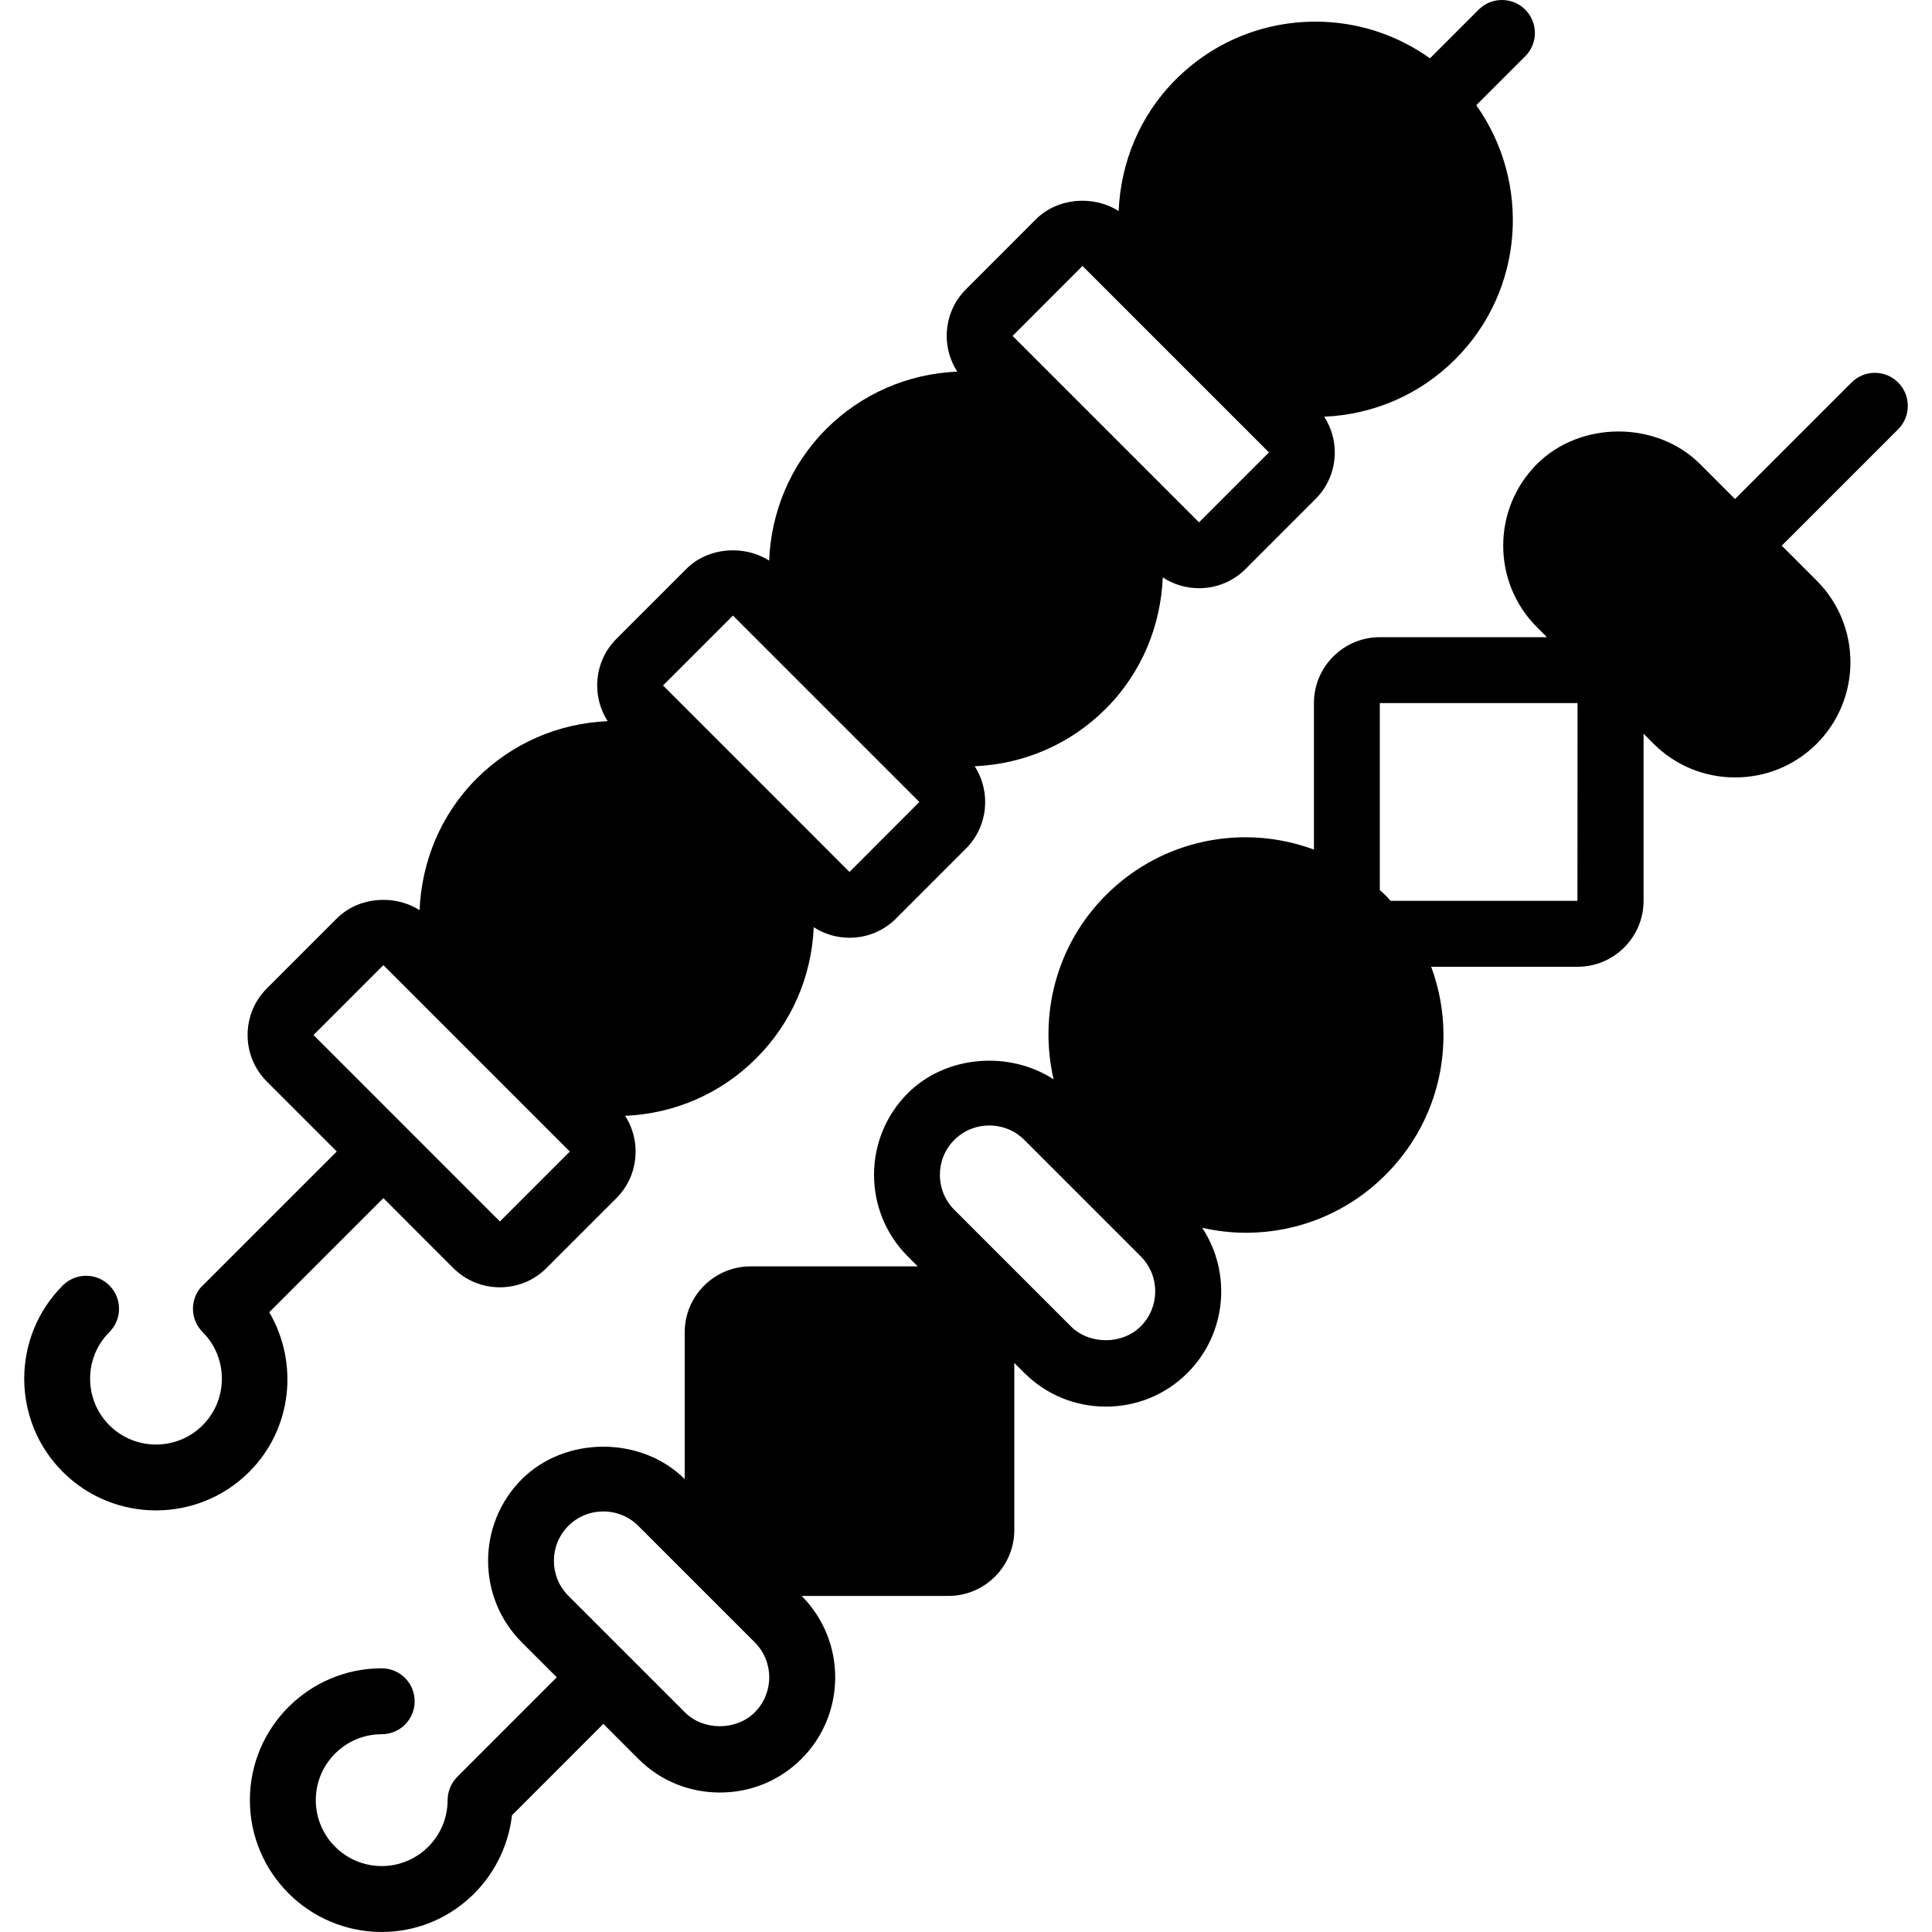
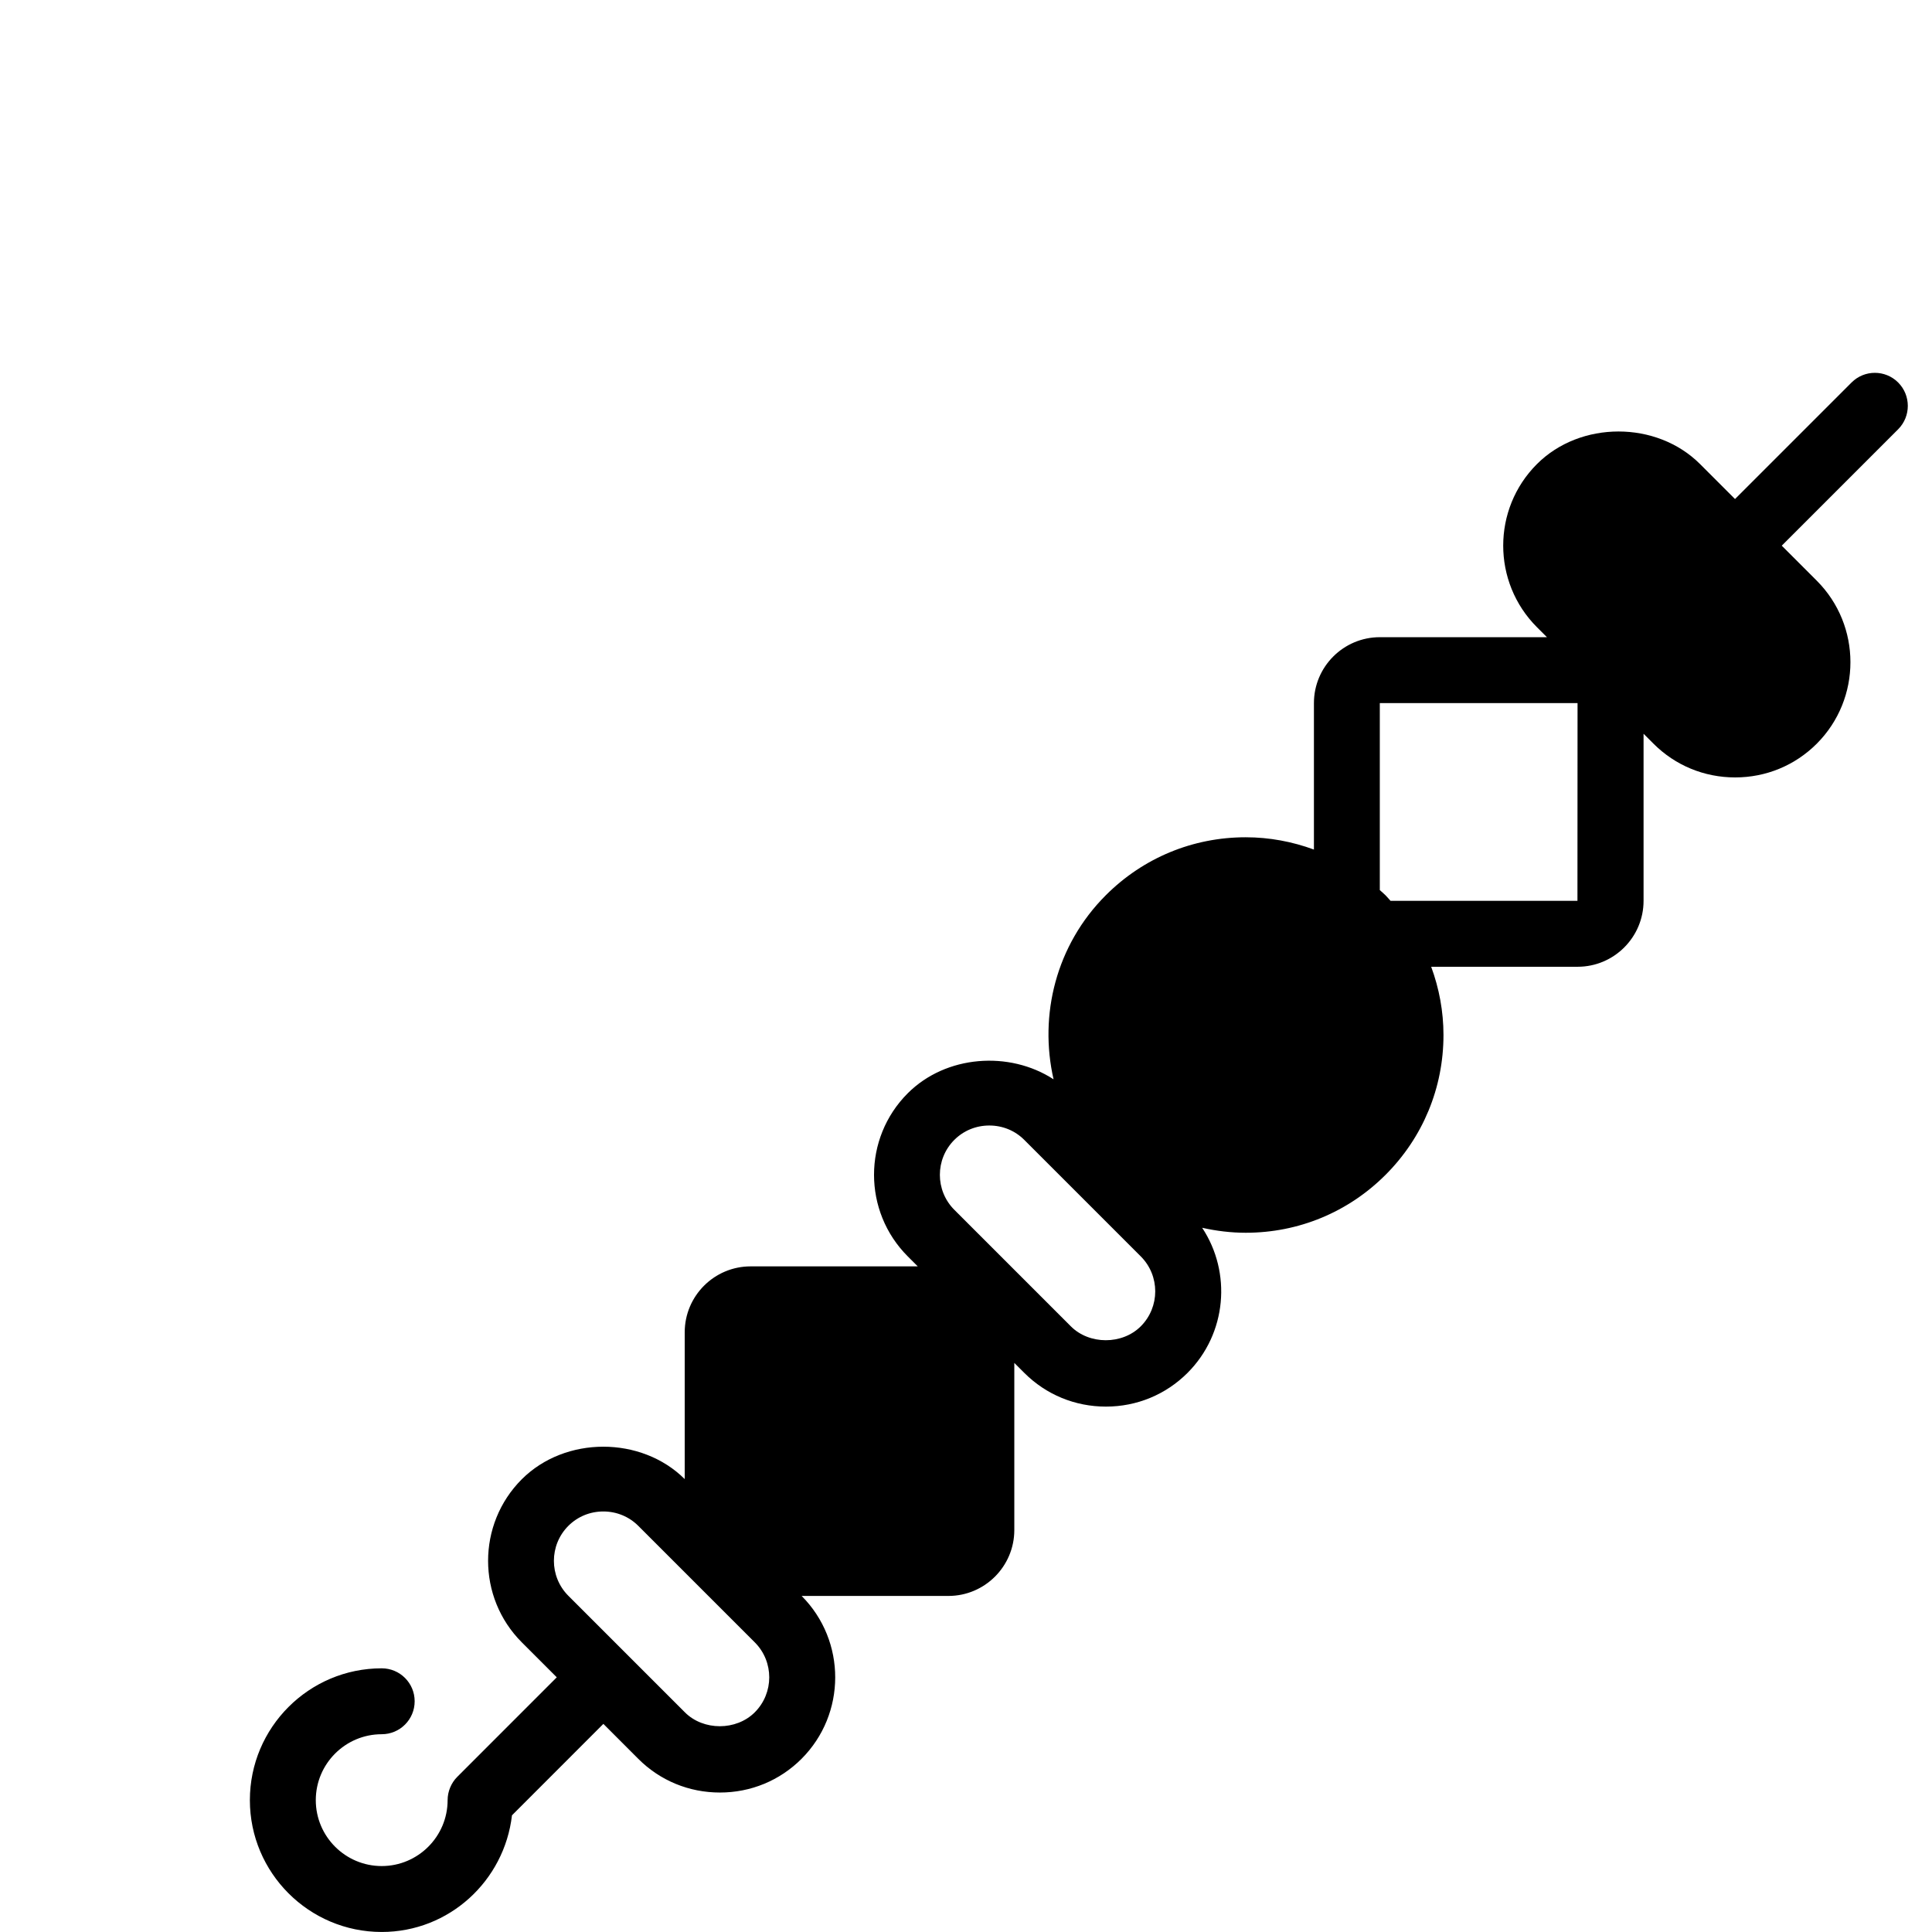
<svg xmlns="http://www.w3.org/2000/svg" fill="#000000" height="800px" width="800px" version="1.1" id="Capa_1" viewBox="0 0 58.622 58.622" xml:space="preserve">
  <g>
    <path d="M57.595,11.606c-0.391-0.391-1.023-0.391-1.414,0l-3.536,3.536l-1.061-1.061c-1.318-1.318-3.631-1.318-4.949,0   c-1.365,1.364-1.365,3.585,0,4.95l0.303,0.303h-5.07c-1.103,0-2,0.897-2,2v4.444c-0.655-0.241-1.352-0.373-2.071-0.373   c-1.603,0-3.109,0.624-4.243,1.758c-1.514,1.514-2.032,3.639-1.586,5.586c-1.344-0.874-3.267-0.734-4.424,0.423   c-1.365,1.364-1.365,3.585,0,4.95l0.303,0.303h-5.071c-1.103,0-2,0.897-2,2v4.454c-1.318-1.31-3.626-1.311-4.943,0.005   c-1.364,1.365-1.364,3.585,0,4.949l1.061,1.061l-3.018,3.019c-0.093,0.092-0.166,0.203-0.217,0.326   c-0.051,0.122-0.077,0.252-0.077,0.382c0,1.103-0.897,2-2,2s-2-0.897-2-2s0.897-2,2-2c0.553,0,1-0.447,1-1s-0.447-1-1-1   c-2.206,0-4,1.794-4,4s1.794,4,4,4c2.048,0,3.722-1.552,3.953-3.54l2.773-2.774l1.061,1.062c0.659,0.659,1.537,1.021,2.475,1.021   c0.937,0,1.815-0.362,2.475-1.021c1.363-1.362,1.365-3.579,0.005-4.944h4.453c1.103,0,2-0.897,2-2v-5.071l0.304,0.304   c0.659,0.659,1.538,1.022,2.476,1.022c0.937,0,1.815-0.363,2.475-1.022c1.195-1.195,1.343-3.046,0.445-4.404   c0.43,0.096,0.871,0.151,1.322,0.151c1.603,0,3.109-0.624,4.242-1.757c1.134-1.134,1.758-2.641,1.758-4.243   c0-0.719-0.132-1.416-0.373-2.071h4.444c1.103,0,2-0.897,2-2v-5.07l0.303,0.303c0.659,0.659,1.538,1.022,2.476,1.022   c0.937,0,1.815-0.363,2.475-1.022c1.364-1.365,1.364-3.585,0-4.949l-1.061-1.061l3.536-3.536   C57.985,12.63,57.985,11.997,57.595,11.606z M22.902,51.956c-0.563,0.563-1.56,0.563-2.121,0l-3.536-3.536   c-0.584-0.585-0.584-1.536,0-2.121c0.281-0.281,0.658-0.437,1.061-0.437c0.403,0,0.78,0.155,1.062,0.437l3.535,3.535   C23.487,50.419,23.487,51.371,22.902,51.956z M34.614,40.244c-0.563,0.563-1.561,0.562-2.122,0l-3.535-3.535   c-0.585-0.585-0.585-1.537,0-2.122c0.281-0.281,0.658-0.436,1.061-0.436s0.779,0.154,1.061,0.436l3.536,3.536   C35.199,38.708,35.199,39.659,34.614,40.244z M47.864,27.334h-5.671c-0.052-0.057-0.1-0.116-0.155-0.171   c-0.055-0.055-0.114-0.103-0.171-0.155v-5.674h6L47.864,27.334z" />
-     <path d="M8.17,39.817l3.463-3.463l2.121,2.122c0.377,0.377,0.879,0.584,1.414,0.584s1.037-0.207,1.414-0.584l2.123-2.122   c0.675-0.677,0.762-1.723,0.263-2.497c1.503-0.065,2.908-0.674,3.978-1.745c1.071-1.07,1.68-2.475,1.745-3.978   c0.32,0.207,0.693,0.32,1.084,0.32c0.534,0,1.036-0.207,1.414-0.584l2.121-2.122c0.677-0.677,0.764-1.723,0.264-2.498   c1.503-0.065,2.908-0.674,3.978-1.744c1.104-1.104,1.669-2.537,1.73-3.986c0.323,0.213,0.702,0.328,1.099,0.328   c0.534,0,1.036-0.207,1.414-0.584l2.121-2.122c0.377-0.377,0.585-0.879,0.585-1.414c0-0.392-0.114-0.764-0.321-1.084   c1.503-0.065,2.908-0.674,3.978-1.744c2.098-2.098,2.299-5.365,0.636-7.707l1.486-1.486c0.391-0.391,0.391-1.023,0-1.414   s-1.023-0.391-1.414,0L43.389,1.77c-1.008-0.719-2.209-1.113-3.473-1.113c-1.603,0-3.109,0.624-4.242,1.757   c-1.106,1.105-1.67,2.54-1.731,3.99c-0.768-0.489-1.855-0.406-2.512,0.252L29.31,8.778c-0.377,0.377-0.584,0.879-0.584,1.414   c0,0.392,0.113,0.764,0.32,1.084c-1.503,0.065-2.908,0.674-3.979,1.744c-1.105,1.106-1.669,2.54-1.73,3.991   c-0.768-0.489-1.857-0.405-2.512,0.252l-2.121,2.121c-0.678,0.677-0.765,1.724-0.265,2.498c-1.503,0.065-2.908,0.674-3.978,1.744   c-1.105,1.106-1.669,2.54-1.73,3.991c-0.768-0.489-1.855-0.405-2.512,0.252l-2.12,2.12c-0.378,0.377-0.586,0.88-0.586,1.415   s0.208,1.038,0.585,1.414l2.121,2.121l-4.054,4.053c-0.005,0.005-0.012,0.007-0.017,0.012c-0.391,0.39-0.391,1.023,0,1.414   c0.779,0.78,0.779,2.049,0,2.829c-0.778,0.779-2.049,0.779-2.829,0c-0.78-0.78-0.78-2.049,0-2.829c0.391-0.391,0.391-1.023,0-1.414   s-1.023-0.391-1.414,0c-1.56,1.56-1.56,4.098,0,5.657c0.78,0.779,1.804,1.169,2.828,1.169s2.05-0.39,2.829-1.169   C8.873,43.35,9.067,41.35,8.17,39.817z M32.846,8.07l5.657,5.657l-2.119,2.12c0,0-0.001,0-0.002,0v0.002l-5.657-5.657L32.846,8.07z    M22.239,18.678l2.826,2.825c0.001,0.001,0.001,0.002,0.002,0.003c0.002,0.002,0.004,0.003,0.005,0.005l2.824,2.823l-2.118,2.12   c-0.001,0-0.002,0-0.003,0l-0.001,0.002l-2.823-2.824c-0.002-0.002-0.003-0.004-0.005-0.005s-0.004-0.003-0.005-0.005l-2.823-2.823   L22.239,18.678z M11.633,29.284l5.657,5.657l-2.119,2.119c0,0-0.001,0-0.003,0v0.002l-5.656-5.657L11.633,29.284z" />
  </g>
</svg>